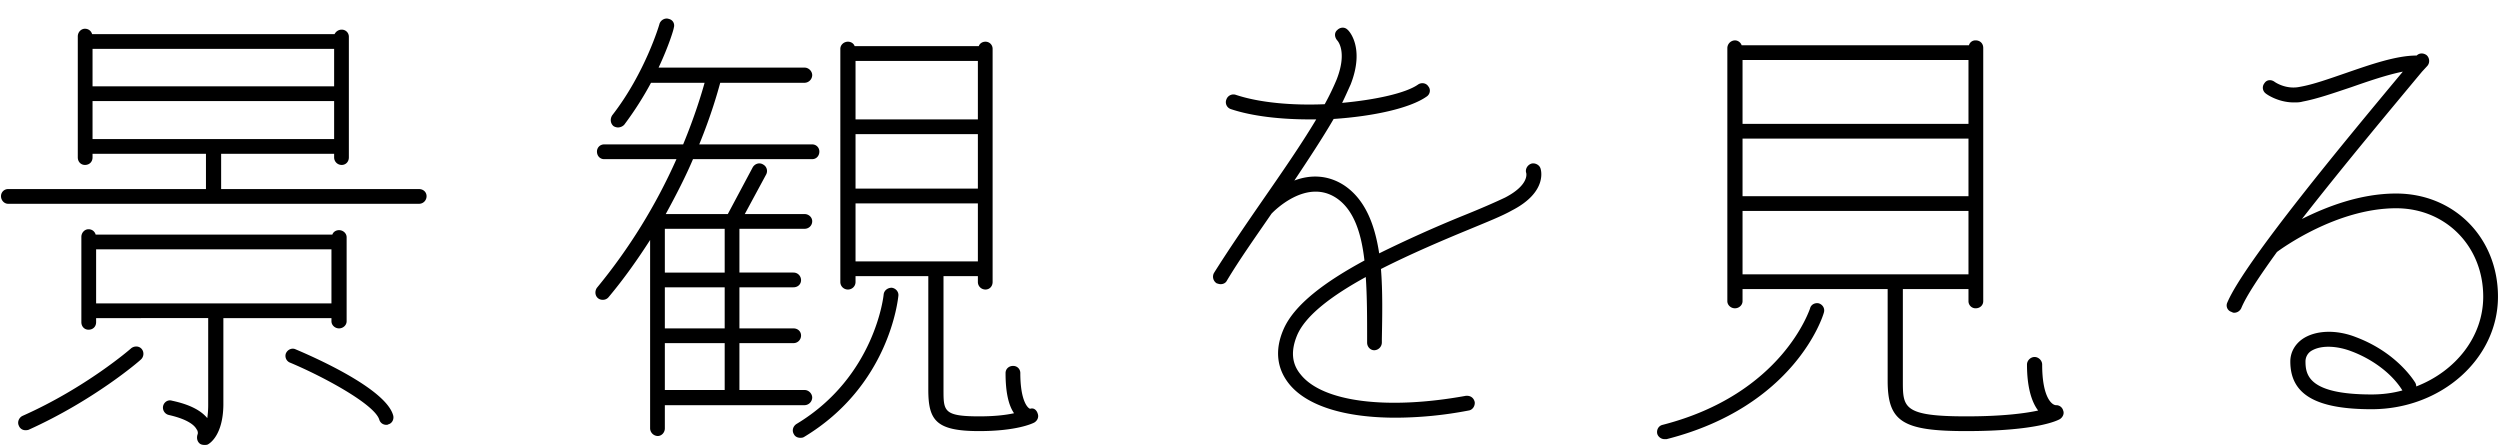
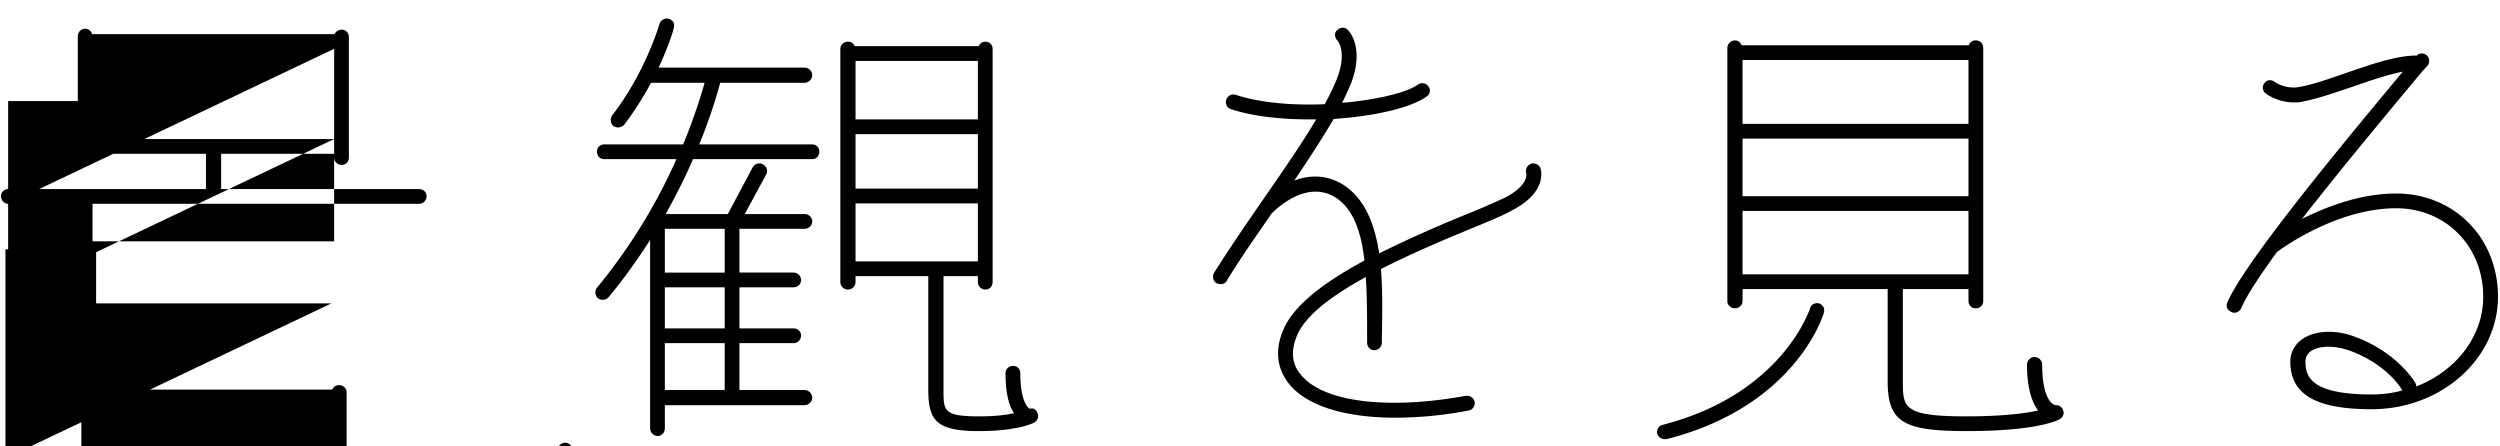
<svg xmlns="http://www.w3.org/2000/svg" width="112" height="20" viewBox="0 0 112 20">
-   <path d="M108.508 3.209c-1.281 1.54-3.541 4.241-5.382 6.602 1.081-.541 2.601-1.141 4.221-1.141 2.601 0 4.562 1.981 4.562 4.621 0 2.781-2.541 5.042-5.662 5.042-2.501 0-3.641-.661-3.641-2.14 0-.402.2-.761.54-1.002.58-.4 1.521-.439 2.421-.079 1.84.7 2.601 1.98 2.641 2.04.02.04.04.1.04.161 1.76-.681 3-2.222 3-4.022 0-2.26-1.68-3.961-3.901-3.961-2.68 0-5.181 1.84-5.341 1.96-.78 1.081-1.38 1.981-1.6 2.522-.06.12-.18.2-.32.2-.041 0-.081-.021-.121-.041a.302.302 0 0 1-.18-.42c.781-1.84 5.362-7.341 7.862-10.342-.7.14-1.52.42-2.32.7-.78.26-1.521.52-2.161.64-.14.04-.26.04-.4.04-.72 0-1.24-.38-1.26-.401a.32.32 0 0 1-.06-.459c.1-.16.3-.18.46-.06 0 0 .5.36 1.14.219.58-.1 1.301-.359 2.061-.62 1.1-.38 2.24-.78 3.161-.78.12-.12.3-.12.44-.02.14.12.16.341.04.481l-.24.26zm-3.181 12.523c-.52-.2-1.3-.32-1.801 0a.56.56 0 0 0-.24.461c0 .62.16 1.479 2.961 1.479.48 0 .94-.059 1.381-.18-.481-.779-1.381-1.42-2.301-1.76zm-17.239 3.581c-2.86 0-3.521-.421-3.521-2.261v-4.101h-6.501v.54c0 .18-.16.321-.34.321-.18 0-.341-.141-.341-.321V2.148a.35.35 0 0 1 .341-.339c.14 0 .26.1.3.22h10.182a.3.3 0 0 1 .3-.22c.201 0 .341.139.341.339v11.343c0 .18-.14.321-.341.321a.317.317 0 0 1-.32-.321v-.54h-2.94v4.101c0 1.201 0 1.601 2.84 1.601 1.661 0 2.661-.14 3.221-.261-.32-.42-.5-1.12-.5-2.06 0-.18.16-.339.34-.339.18 0 .34.159.34.339 0 1.481.441 1.82.62 1.82h.02a.32.32 0 0 1 .301.24c.06.141-.02.3-.14.38-.1.061-1.021.541-4.202.541zm.1-16.625H78.066v2.861h10.122V2.688zm0 3.522H78.066v2.58h10.122V6.21zm0 6.081V9.45H78.066v2.841h10.122zm-6.701 1.3c.18.06.28.241.22.421-.04.159-1.301 4.201-7.042 5.661h-.1c-.14 0-.28-.1-.32-.24-.04-.18.06-.36.24-.4 5.381-1.381 6.581-5.182 6.602-5.201.04-.2.24-.281.4-.241zM65.788 10.29c-1.12.461-2.58 1.081-3.921 1.761.08 1 .06 2.081.04 3.14v.161a.35.35 0 0 1-.34.339c-.18 0-.32-.159-.32-.339v-.161c0-.94 0-1.9-.06-2.78-1.46.801-2.701 1.701-3.081 2.621-.28.68-.24 1.261.16 1.74.981 1.241 3.881 1.6 7.402.961.22-.02.36.1.4.28.02.179-.1.359-.28.379a17.52 17.52 0 0 1-3.26.321c-2.261 0-3.982-.521-4.782-1.521-.54-.68-.64-1.501-.26-2.401.48-1.159 1.941-2.2 3.641-3.12-.14-1.24-.48-2.281-1.26-2.801-1.361-.9-2.821.62-2.881.68l-.02.02c-.7 1.02-1.44 2.061-2.001 3.001-.06.12-.18.16-.28.16-.06 0-.12-.02-.18-.04a.35.35 0 0 1-.12-.46c.64-1.02 1.421-2.161 2.181-3.261.86-1.24 1.72-2.481 2.401-3.621h-.301c-1.28 0-2.56-.139-3.52-.46a.325.325 0 0 1-.201-.44.334.334 0 0 1 .421-.2c1.08.36 2.56.48 3.981.42.22-.4.4-.781.54-1.12.48-1.24.04-1.721.02-1.74-.12-.141-.14-.341 0-.461.14-.141.34-.141.46-.02.04.02.8.781.14 2.46-.12.261-.24.541-.38.821 1.52-.14 2.861-.44 3.401-.821.14-.1.36-.079.46.081.12.14.08.36-.08.46-.74.52-2.381.881-4.161 1-.5.86-1.121 1.801-1.761 2.76.68-.259 1.481-.279 2.241.221.92.62 1.36 1.721 1.56 3.041a57.559 57.559 0 0 1 3.741-1.681c.8-.32 1.481-.62 1.901-.82 1.08-.56.96-1.08.94-1.12-.04-.16.06-.341.24-.4.14-.041.34.039.4.2.02.04.36 1.06-1.28 1.9-.42.24-1.12.52-1.941.86zm-21.919 9.023c-1.94 0-2.281-.48-2.281-1.861v-5.081h-3.26v.26c0 .2-.16.34-.341.34-.18 0-.34-.14-.34-.34V2.188c0-.179.16-.32.34-.32.141 0 .261.08.301.2h5.561c.04-.12.16-.2.3-.2.18 0 .32.141.32.32v10.443c0 .2-.14.34-.32.34s-.34-.14-.34-.34v-.26h-1.54v5.081c0 .961 0 1.201 1.6 1.201.7 0 1.2-.061 1.56-.14-.26-.38-.38-.98-.38-1.8 0-.181.14-.32.341-.32.18 0 .32.139.32.32 0 1.259.34 1.579.44 1.6.18-.06.3.079.34.22.06.159-.02.32-.16.4-.08.04-.78.38-2.461.38zm-.06-16.584h-5.481v2.62h5.481v-2.62zm0 3.281h-5.481v2.44h5.481V6.01zm0 5.701v-2.6h-5.481v2.6h5.481zM31.046 7.13c-.32.759-.741 1.58-1.221 2.46h2.781l1.12-2.101c.1-.159.3-.22.461-.12a.33.33 0 0 1 .14.441l-.961 1.78h2.681c.18 0 .34.141.34.321 0 .2-.16.339-.34.339h-2.921v1.961h2.421c.2 0 .34.16.34.34 0 .18-.14.32-.34.32h-2.421v1.841h2.421c.2 0 .34.14.34.32s-.14.34-.34.34h-2.421v2.1h2.921c.18 0 .34.161.34.341a.35.35 0 0 1-.34.339h-6.262v1.04c0 .181-.14.341-.32.341a.35.35 0 0 1-.34-.341v-8.441c-.54.839-1.14 1.7-1.86 2.561a.325.325 0 0 1-.261.119.326.326 0 0 1-.199-.06c-.161-.12-.161-.34-.061-.48a25.093 25.093 0 0 0 3.561-5.761h-3.24c-.18 0-.321-.141-.321-.341 0-.179.141-.32.321-.32h3.54c.521-1.259.821-2.26.961-2.76h-2.401c-.32.6-.72 1.24-1.2 1.88a.396.396 0 0 1-.28.121.387.387 0 0 1-.2-.061c-.14-.12-.16-.32-.06-.48 1.48-1.901 2.12-4.081 2.12-4.101.06-.18.26-.28.42-.22.18.04.28.22.22.4 0 .061-.22.8-.68 1.781h6.542c.18 0 .34.159.34.339a.35.35 0 0 1-.34.341h-3.781c-.12.44-.4 1.44-.94 2.76h5.061c.18 0 .32.141.32.32 0 .2-.14.341-.32.341h-5.341zm-1.261 10.342h2.681v-2.1h-2.681v2.1zm0-2.76h2.681v-1.841h-2.681v1.841zm0-2.501h2.681V10.25h-2.681v1.961zM.365 9.13c-.18 0-.32-.16-.32-.34 0-.18.14-.32.32-.32h8.862V6.889H4.146v.161c0 .2-.14.339-.34.339-.18 0-.321-.139-.321-.339V1.628c0-.18.141-.34.321-.34.16 0 .28.1.32.24h10.863c.06-.119.18-.2.32-.2.18 0 .32.14.32.32V7.05c0 .2-.14.339-.32.339a.336.336 0 0 1-.34-.339v-.161H9.907V8.47h8.863c.2 0 .34.14.34.32s-.14.34-.34.34H.365zm14.604-6.942H4.146v1.681h10.823V2.188zm0 4.042V4.529H4.146V6.23h10.823zm-9.103 9.382c.14-.121.36-.121.48.02.12.14.1.361-.04.48-.08.081-2.1 1.821-5.021 3.141-.06.02-.1.02-.14.02a.31.31 0 0 1-.3-.2c-.08-.16 0-.36.16-.44 2.841-1.261 4.841-3.001 4.861-3.021zm1.841 2.34c.76.161 1.28.42 1.58.781.02-.161.04-.341.04-.581v-3.901H4.306v.181c0 .2-.14.339-.34.339-.18 0-.321-.139-.321-.339v-3.821c0-.18.141-.341.321-.341.16 0 .28.1.32.241h10.603c.04-.121.16-.2.3-.2.18 0 .34.139.34.32v3.76c0 .18-.16.321-.34.321-.18 0-.34-.141-.34-.321v-.14h-4.842v3.901c-.02 1.361-.62 1.721-.7 1.761-.04.02-.1.02-.14.02-.1 0-.18-.02-.24-.08-.1-.1-.12-.24-.08-.38.04-.081 0-.2-.04-.24-.08-.16-.36-.441-1.24-.641a.339.339 0 0 1-.26-.4c.04-.179.22-.3.4-.24zm7.142-4.361V11.17H4.306v2.421h10.543zm-1.601 2.061c.66.28 4.001 1.72 4.361 2.94.06.18-.04.381-.22.421-.02.02-.06.02-.08.02-.16 0-.28-.1-.32-.241-.22-.679-2.461-1.9-3.981-2.54a.326.326 0 0 1-.2-.42c.08-.18.28-.26.44-.18zm26.34-2.461c.02-.179.18-.3.36-.3.18.021.32.18.3.36-.02.161-.4 4.021-4.221 6.322-.06.04-.12.04-.18.04-.1 0-.22-.04-.28-.16-.1-.161-.04-.361.12-.461 3.521-2.12 3.901-5.761 3.901-5.801z" />
+   <path d="M108.508 3.209c-1.281 1.54-3.541 4.241-5.382 6.602 1.081-.541 2.601-1.141 4.221-1.141 2.601 0 4.562 1.981 4.562 4.621 0 2.781-2.541 5.042-5.662 5.042-2.501 0-3.641-.661-3.641-2.14 0-.402.2-.761.54-1.002.58-.4 1.521-.439 2.421-.079 1.84.7 2.601 1.98 2.641 2.04.02.04.04.1.04.161 1.76-.681 3-2.222 3-4.022 0-2.26-1.68-3.961-3.901-3.961-2.68 0-5.181 1.84-5.341 1.96-.78 1.081-1.38 1.981-1.6 2.522-.06.12-.18.2-.32.2-.041 0-.081-.021-.121-.041a.302.302 0 0 1-.18-.42c.781-1.84 5.362-7.341 7.862-10.342-.7.14-1.52.42-2.32.7-.78.26-1.521.52-2.161.64-.14.04-.26.04-.4.04-.72 0-1.24-.38-1.26-.401a.32.32 0 0 1-.06-.459c.1-.16.3-.18.46-.06 0 0 .5.36 1.14.219.58-.1 1.301-.359 2.061-.62 1.1-.38 2.24-.78 3.161-.78.12-.12.3-.12.44-.02.14.12.16.341.04.481l-.24.26zm-3.181 12.523c-.52-.2-1.3-.32-1.801 0a.56.56 0 0 0-.24.461c0 .62.16 1.479 2.961 1.479.48 0 .94-.059 1.381-.18-.481-.779-1.381-1.42-2.301-1.76zm-17.239 3.581c-2.86 0-3.521-.421-3.521-2.261v-4.101h-6.501v.54c0 .18-.16.321-.34.321-.18 0-.341-.141-.341-.321V2.148a.35.35 0 0 1 .341-.339c.14 0 .26.1.3.22h10.182a.3.3 0 0 1 .3-.22c.201 0 .341.139.341.339v11.343c0 .18-.14.321-.341.321a.317.317 0 0 1-.32-.321v-.54h-2.94v4.101c0 1.201 0 1.601 2.84 1.601 1.661 0 2.661-.14 3.221-.261-.32-.42-.5-1.12-.5-2.06 0-.18.16-.339.34-.339.18 0 .34.159.34.339 0 1.481.441 1.82.62 1.82h.02a.32.32 0 0 1 .301.24c.06.141-.02.3-.14.38-.1.061-1.021.541-4.202.541zm.1-16.625H78.066v2.861h10.122V2.688zm0 3.522H78.066v2.58h10.122V6.21zm0 6.081V9.45H78.066v2.841h10.122zm-6.701 1.3c.18.06.28.241.22.421-.04.159-1.301 4.201-7.042 5.661h-.1c-.14 0-.28-.1-.32-.24-.04-.18.06-.36.24-.4 5.381-1.381 6.581-5.182 6.602-5.201.04-.2.24-.281.4-.241zM65.788 10.29c-1.12.461-2.58 1.081-3.921 1.761.08 1 .06 2.081.04 3.14v.161a.35.35 0 0 1-.34.339c-.18 0-.32-.159-.32-.339v-.161c0-.94 0-1.9-.06-2.78-1.46.801-2.701 1.701-3.081 2.621-.28.68-.24 1.261.16 1.74.981 1.241 3.881 1.6 7.402.961.22-.02.36.1.4.28.02.179-.1.359-.28.379a17.52 17.52 0 0 1-3.26.321c-2.261 0-3.982-.521-4.782-1.521-.54-.68-.64-1.501-.26-2.401.48-1.159 1.941-2.2 3.641-3.12-.14-1.24-.48-2.281-1.26-2.801-1.361-.9-2.821.62-2.881.68l-.02.02c-.7 1.02-1.44 2.061-2.001 3.001-.06.12-.18.16-.28.16-.06 0-.12-.02-.18-.04a.35.35 0 0 1-.12-.46c.64-1.02 1.421-2.161 2.181-3.261.86-1.24 1.72-2.481 2.401-3.621h-.301c-1.28 0-2.56-.139-3.52-.46a.325.325 0 0 1-.201-.44.334.334 0 0 1 .421-.2c1.08.36 2.56.48 3.981.42.22-.4.4-.781.54-1.12.48-1.24.04-1.721.02-1.74-.12-.141-.14-.341 0-.461.14-.141.34-.141.46-.02.04.02.8.781.14 2.46-.12.261-.24.541-.38.821 1.52-.14 2.861-.44 3.401-.821.14-.1.36-.079.46.081.12.14.08.36-.08.46-.74.52-2.381.881-4.161 1-.5.86-1.121 1.801-1.761 2.76.68-.259 1.481-.279 2.241.221.92.62 1.36 1.721 1.56 3.041a57.559 57.559 0 0 1 3.741-1.681c.8-.32 1.481-.62 1.901-.82 1.08-.56.96-1.08.94-1.12-.04-.16.06-.341.24-.4.14-.041.34.039.4.2.02.04.36 1.06-1.28 1.9-.42.24-1.12.52-1.941.86zm-21.919 9.023c-1.94 0-2.281-.48-2.281-1.861v-5.081h-3.26v.26c0 .2-.16.34-.341.34-.18 0-.34-.14-.34-.34V2.188c0-.179.16-.32.34-.32.141 0 .261.08.301.2h5.561c.04-.12.16-.2.3-.2.18 0 .32.141.32.32v10.443c0 .2-.14.34-.32.34s-.34-.14-.34-.34v-.26h-1.54v5.081c0 .961 0 1.201 1.6 1.201.7 0 1.2-.061 1.56-.14-.26-.38-.38-.98-.38-1.8 0-.181.14-.32.341-.32.18 0 .32.139.32.32 0 1.259.34 1.579.44 1.6.18-.06.3.079.34.22.06.159-.02.32-.16.4-.08.04-.78.38-2.461.38zm-.06-16.584h-5.481v2.62h5.481v-2.62zm0 3.281h-5.481v2.44h5.481V6.01zm0 5.701v-2.6h-5.481v2.6h5.481zM31.046 7.13c-.32.759-.741 1.58-1.221 2.46h2.781l1.12-2.101c.1-.159.3-.22.461-.12a.33.33 0 0 1 .14.441l-.961 1.78h2.681c.18 0 .34.141.34.321 0 .2-.16.339-.34.339h-2.921v1.961h2.421c.2 0 .34.16.34.34 0 .18-.14.32-.34.32h-2.421v1.841h2.421c.2 0 .34.14.34.32s-.14.34-.34.34h-2.421v2.1h2.921c.18 0 .34.161.34.341a.35.35 0 0 1-.34.339h-6.262v1.04c0 .181-.14.341-.32.341a.35.35 0 0 1-.34-.341v-8.441c-.54.839-1.14 1.7-1.86 2.561a.325.325 0 0 1-.261.119.326.326 0 0 1-.199-.06c-.161-.12-.161-.34-.061-.48a25.093 25.093 0 0 0 3.561-5.761h-3.24c-.18 0-.321-.141-.321-.341 0-.179.141-.32.321-.32h3.54c.521-1.259.821-2.26.961-2.76h-2.401c-.32.6-.72 1.24-1.2 1.88a.396.396 0 0 1-.28.121.387.387 0 0 1-.2-.061c-.14-.12-.16-.32-.06-.48 1.48-1.901 2.12-4.081 2.12-4.101.06-.18.26-.28.42-.22.18.04.28.22.22.4 0 .061-.22.8-.68 1.781h6.542c.18 0 .34.159.34.339a.35.35 0 0 1-.34.341h-3.781c-.12.44-.4 1.44-.94 2.76h5.061c.18 0 .32.141.32.32 0 .2-.14.341-.32.341h-5.341zm-1.261 10.342h2.681v-2.1h-2.681v2.1zm0-2.76h2.681v-1.841h-2.681v1.841zm0-2.501h2.681V10.25h-2.681v1.961zM.365 9.13c-.18 0-.32-.16-.32-.34 0-.18.14-.32.32-.32h8.862V6.889H4.146v.161c0 .2-.14.339-.34.339-.18 0-.321-.139-.321-.339V1.628c0-.18.141-.34.321-.34.16 0 .28.1.32.24h10.863c.06-.119.18-.2.32-.2.18 0 .32.14.32.32V7.05c0 .2-.14.339-.32.339a.336.336 0 0 1-.34-.339v-.161H9.907V8.47h8.863c.2 0 .34.14.34.32s-.14.34-.34.34H.365zH4.146v1.681h10.823V2.188zm0 4.042V4.529H4.146V6.23h10.823zm-9.103 9.382c.14-.121.36-.121.48.02.12.14.1.361-.04.48-.08.081-2.1 1.821-5.021 3.141-.06.02-.1.02-.14.02a.31.31 0 0 1-.3-.2c-.08-.16 0-.36.16-.44 2.841-1.261 4.841-3.001 4.861-3.021zm1.841 2.34c.76.161 1.28.42 1.58.781.02-.161.04-.341.04-.581v-3.901H4.306v.181c0 .2-.14.339-.34.339-.18 0-.321-.139-.321-.339v-3.821c0-.18.141-.341.321-.341.16 0 .28.1.32.241h10.603c.04-.121.16-.2.3-.2.18 0 .34.139.34.32v3.76c0 .18-.16.321-.34.321-.18 0-.34-.141-.34-.321v-.14h-4.842v3.901c-.02 1.361-.62 1.721-.7 1.761-.04.02-.1.02-.14.02-.1 0-.18-.02-.24-.08-.1-.1-.12-.24-.08-.38.04-.081 0-.2-.04-.24-.08-.16-.36-.441-1.24-.641a.339.339 0 0 1-.26-.4c.04-.179.22-.3.4-.24zm7.142-4.361V11.17H4.306v2.421h10.543zm-1.601 2.061c.66.28 4.001 1.72 4.361 2.94.06.18-.04.381-.22.421-.02.02-.06.02-.08.02-.16 0-.28-.1-.32-.241-.22-.679-2.461-1.9-3.981-2.54a.326.326 0 0 1-.2-.42c.08-.18.28-.26.44-.18zm26.34-2.461c.02-.179.18-.3.36-.3.18.021.32.18.3.36-.02.161-.4 4.021-4.221 6.322-.06.04-.12.04-.18.04-.1 0-.22-.04-.28-.16-.1-.161-.04-.361.12-.461 3.521-2.12 3.901-5.761 3.901-5.801z" />
</svg>